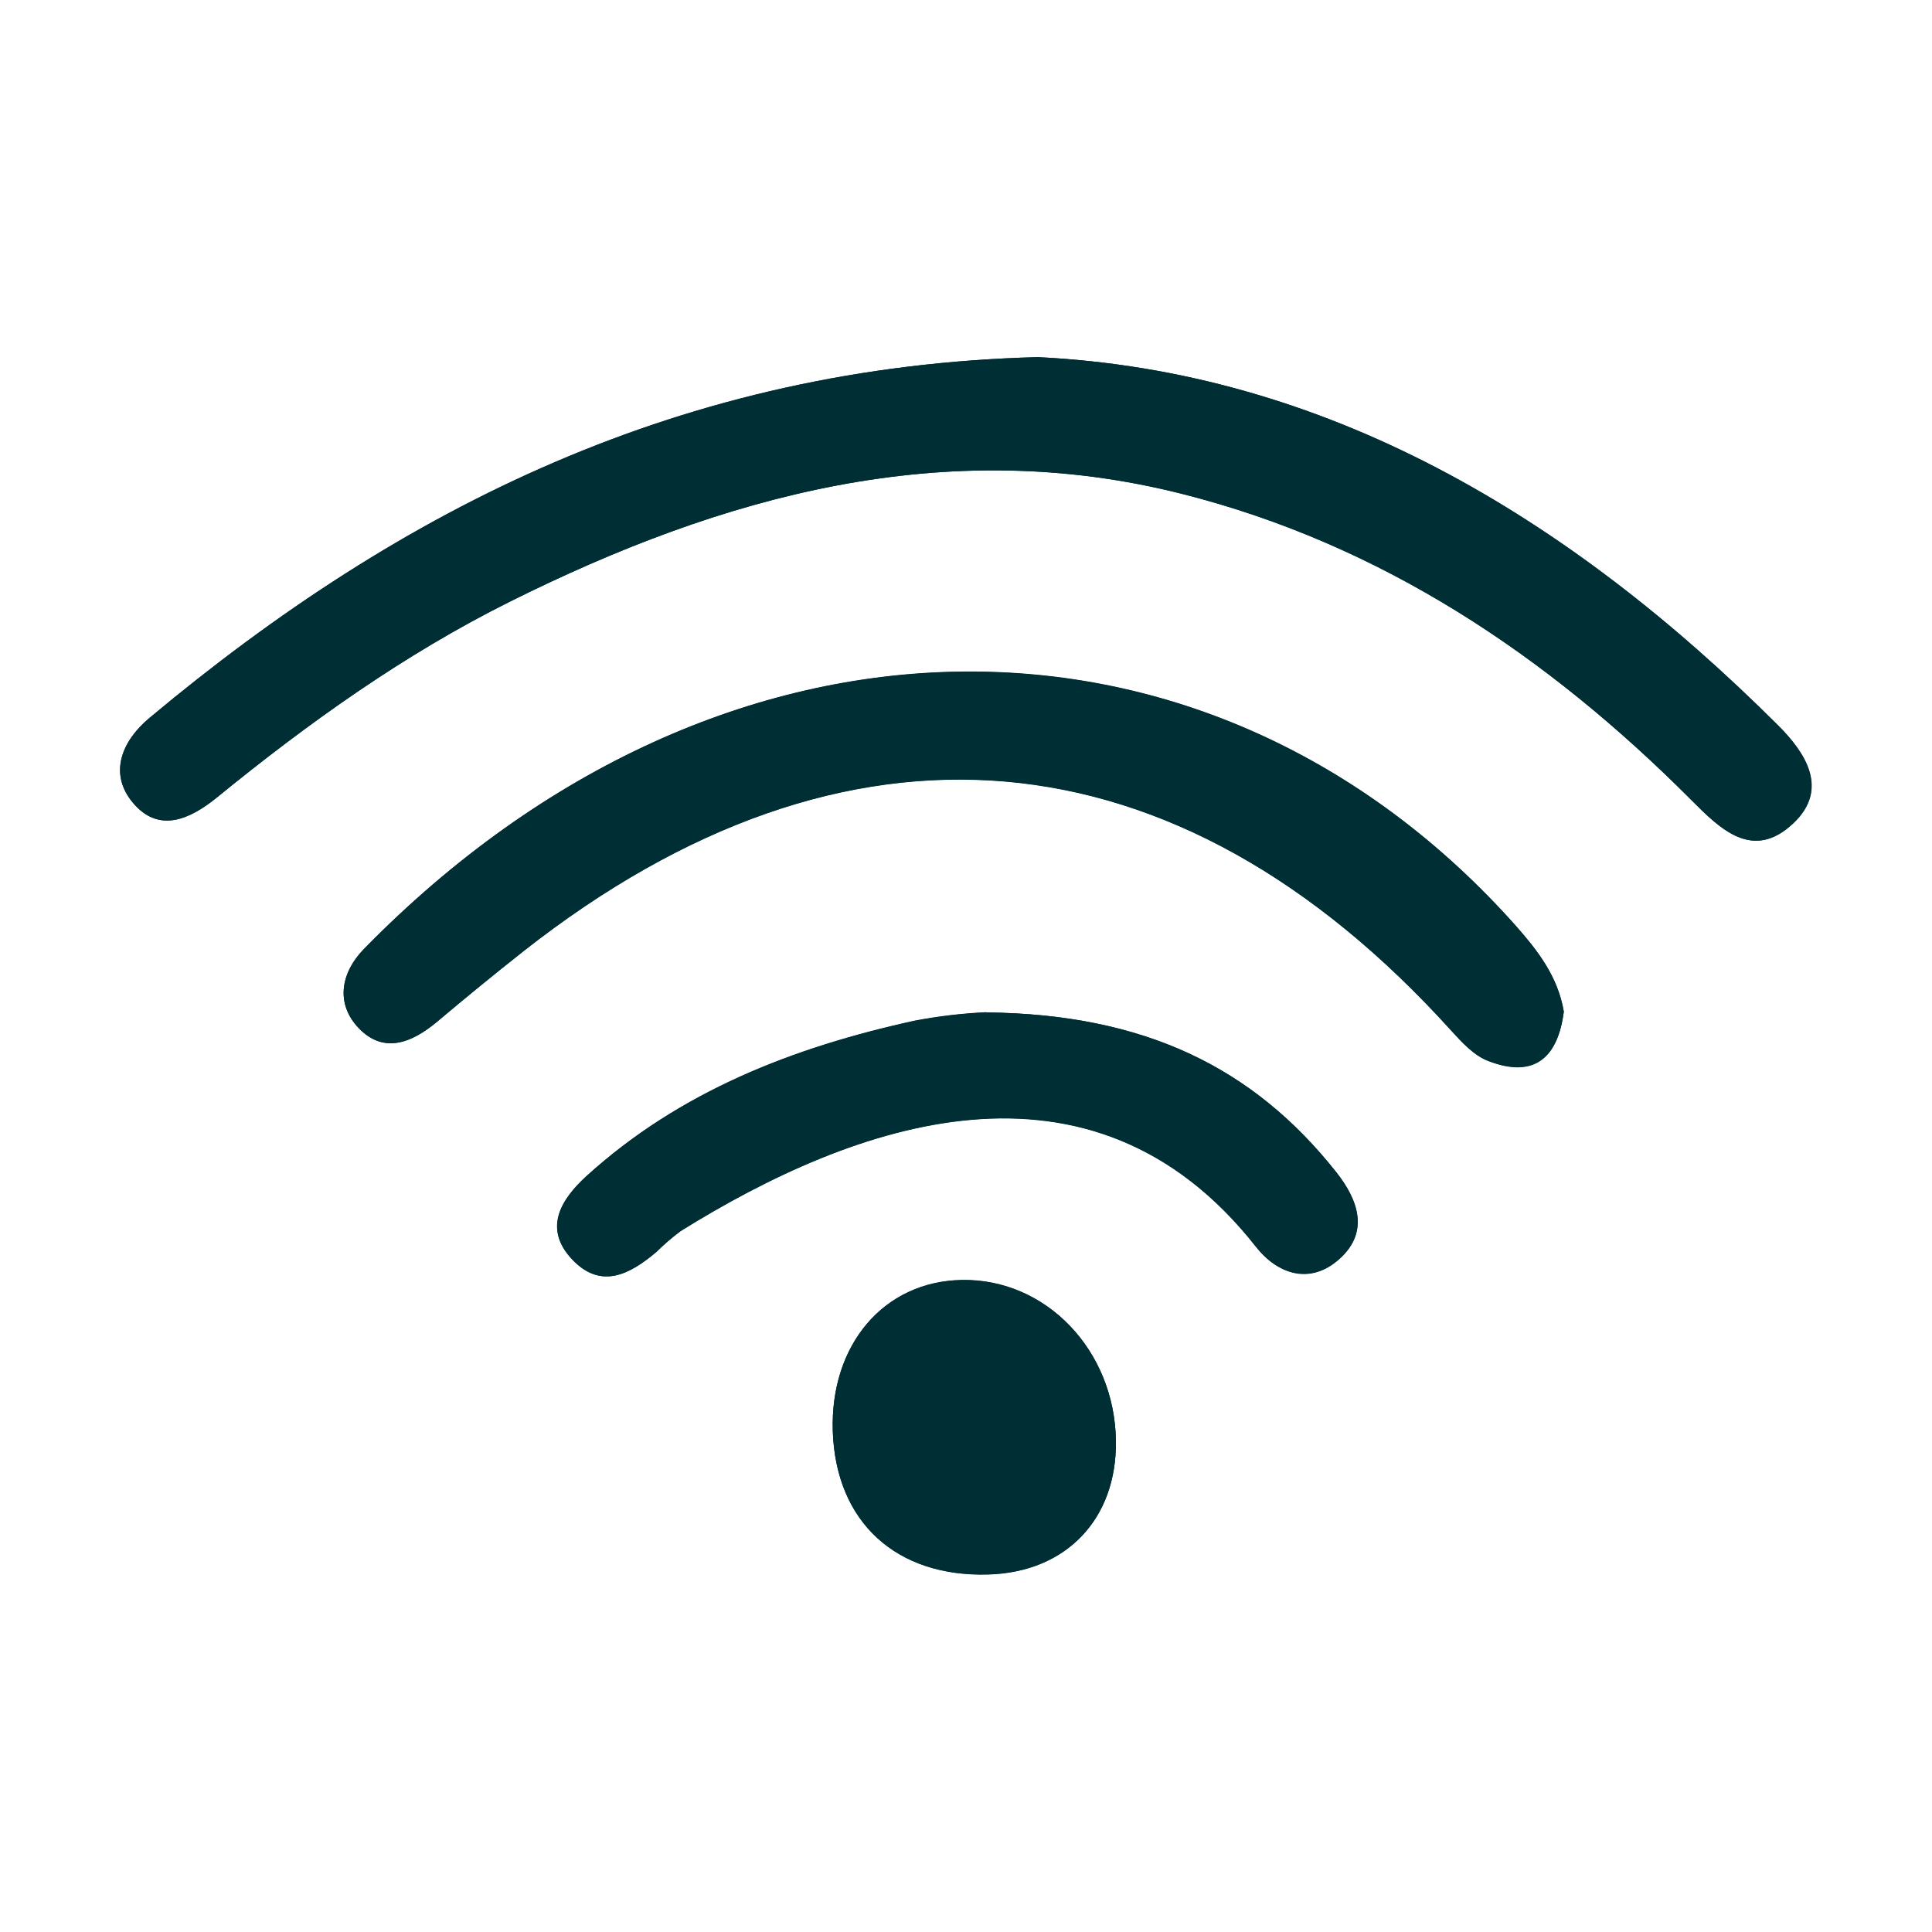
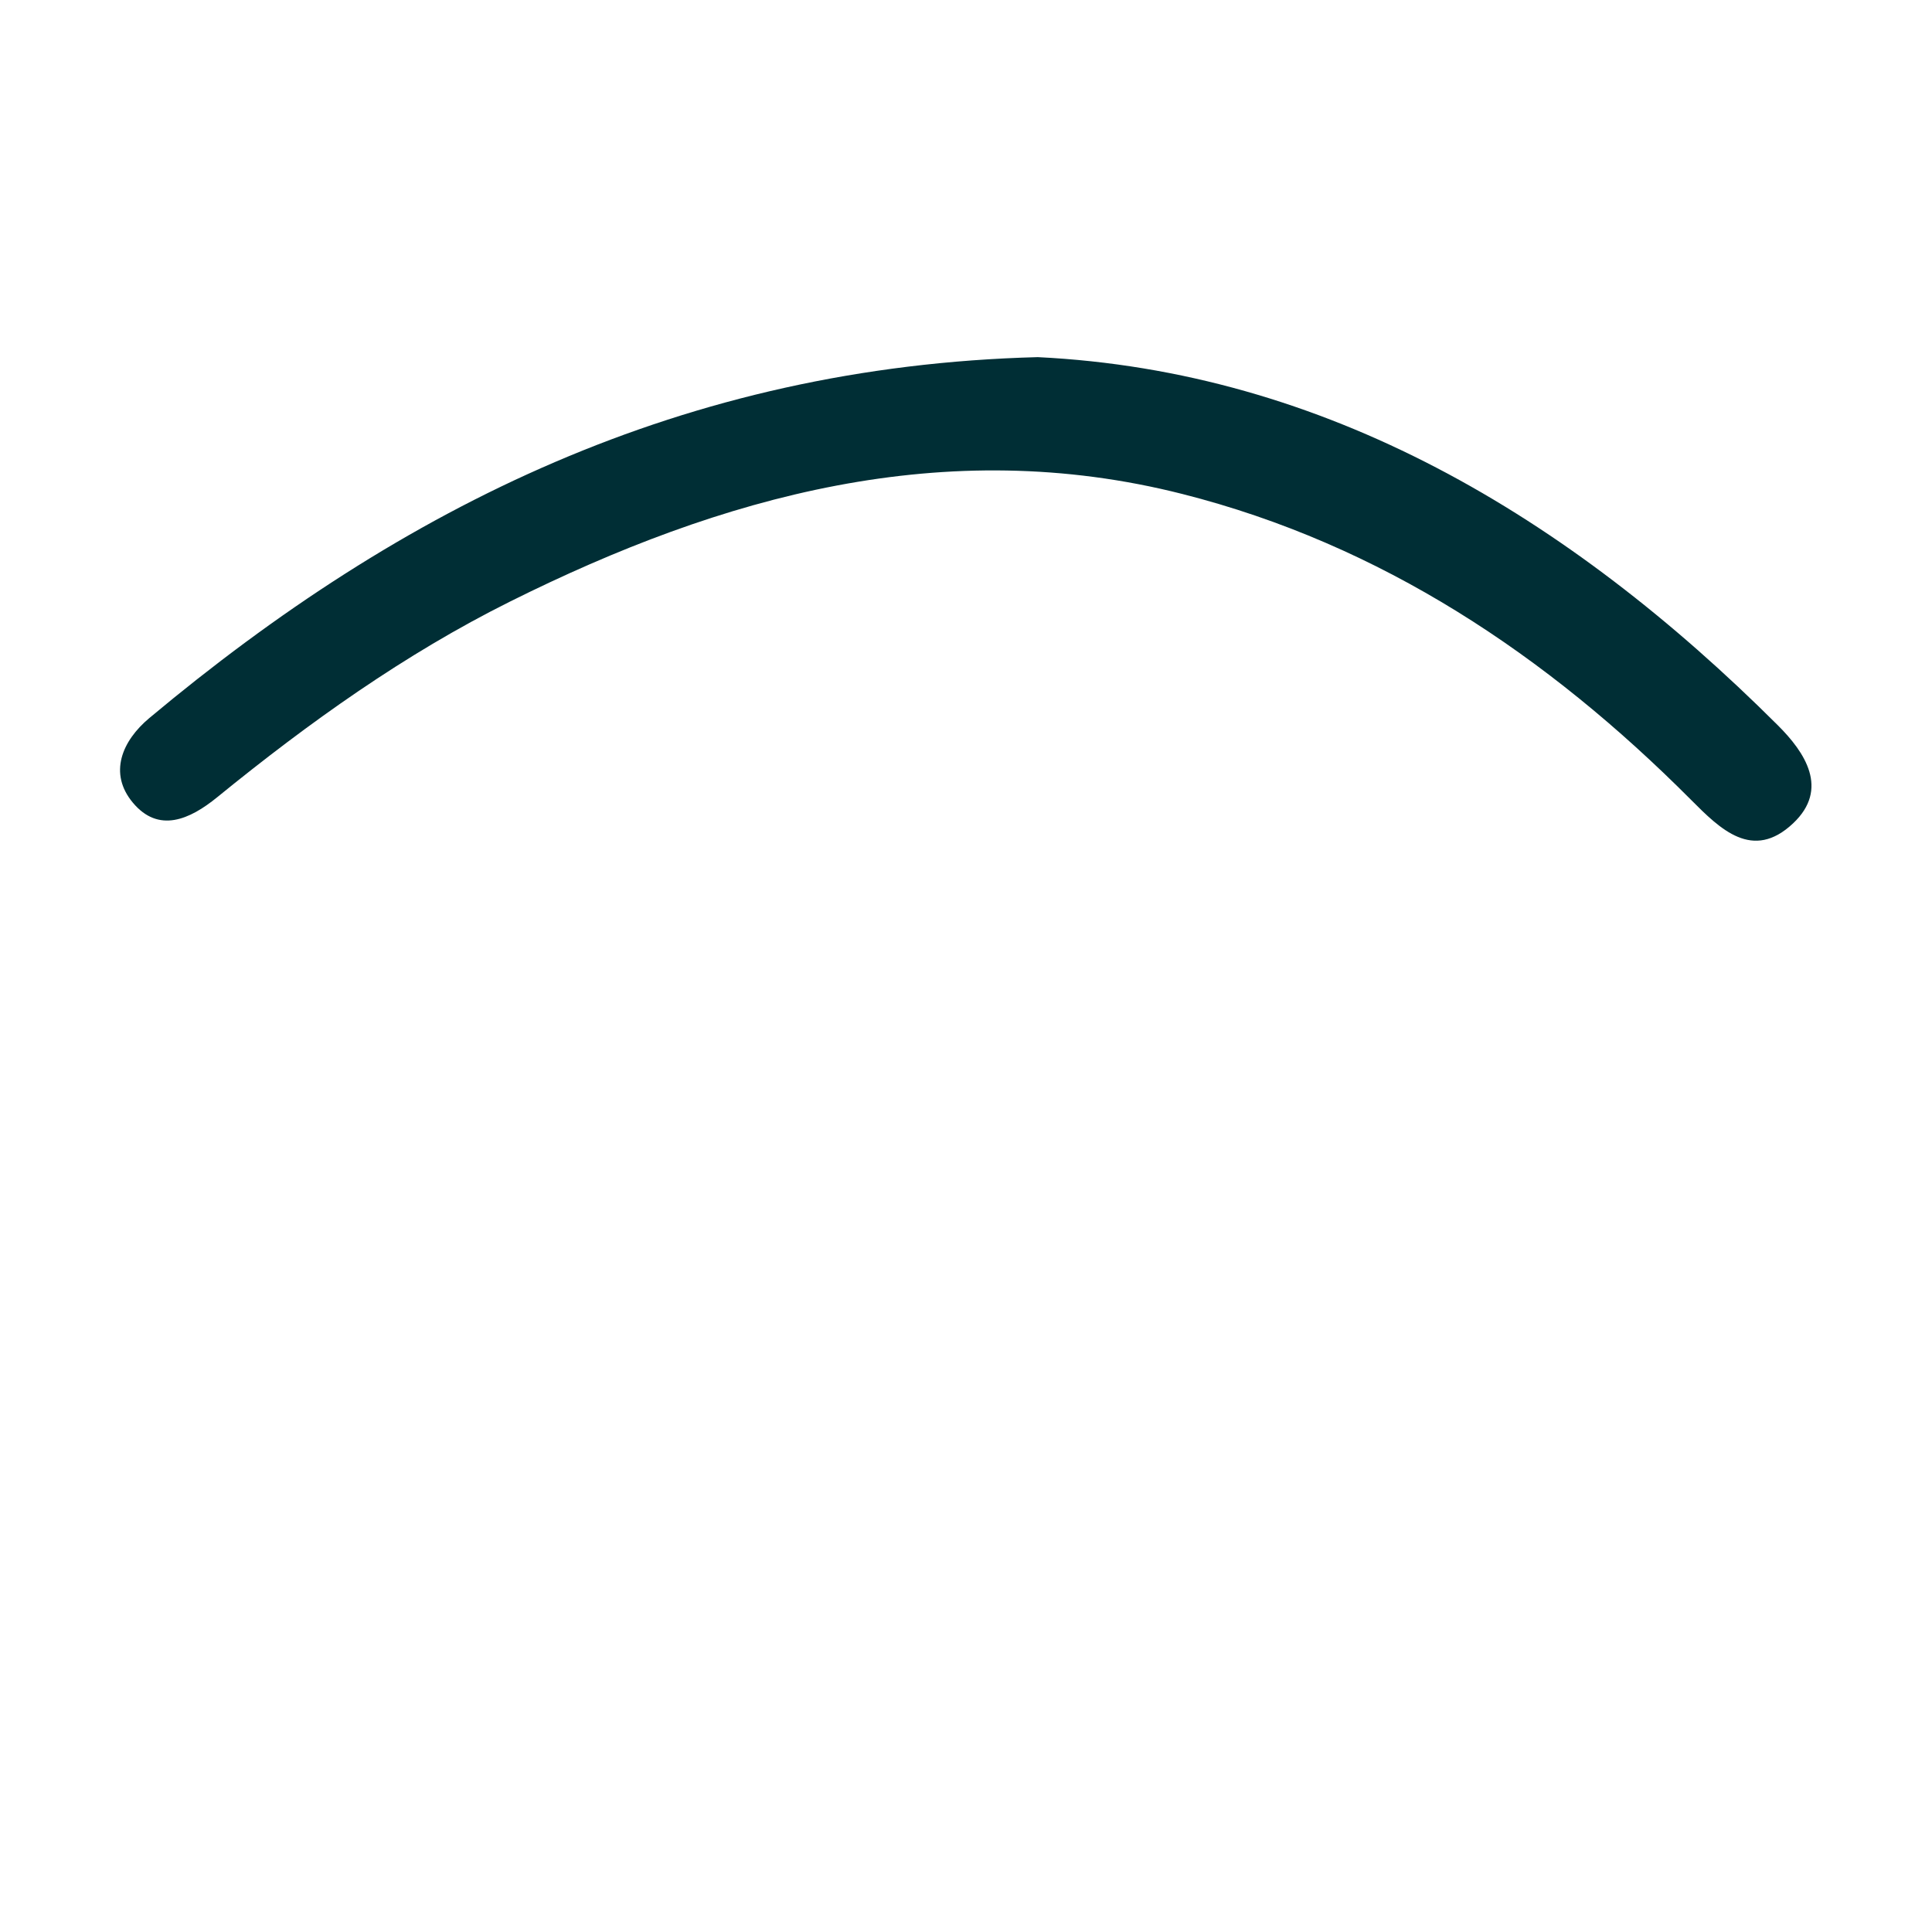
<svg xmlns="http://www.w3.org/2000/svg" width="100%" height="100%" viewBox="0 0 512 512" version="1.1" xml:space="preserve" style="fill-rule:evenodd;clip-rule:evenodd;stroke-linejoin:round;stroke-miterlimit:2;">
  <g transform="matrix(1.665,0,0,1.665,-176.052,-166.477)">
-     <path d="M270.91,156.83C214.45,158.31 169.65,180.71 129.5,214.28C125.15,217.92 122.98,223.07 126.88,227.74C130.98,232.65 135.93,230.45 140.33,226.86C154.85,215 170.16,204.09 186.89,195.75C220.66,178.91 256.15,169 294,178.62C325.59,186.62 352,204.3 374.92,227.28C379.59,231.97 384.74,237.09 391.17,231.04C397,225.55 393.04,219.71 388.76,215.44C355.24,182 316.61,159.06 270.91,156.83ZM354.64,261C353.7,255.4 350.49,251.3 347.14,247.52C298.62,192.91 220.83,192.67 163.67,251.05C159.97,254.83 159.11,259.75 162.83,263.64C166.83,267.8 171.32,265.95 175.29,262.64C179.843,258.8 184.457,255.033 189.13,251.34C240.47,211.01 292.93,215.57 336.76,264.08C338.44,265.93 340.35,268 342.59,268.86C350.15,271.79 353.73,268.11 354.64,261ZM262.73,261.09C258.906,261.265 255.1,261.712 251.34,262.43C232.06,266.65 213.99,273.64 199.1,287.15C195.1,290.82 192.1,295.38 196.76,300.37C201.42,305.36 205.99,302.8 210.21,299.23C211.421,298.031 212.714,296.919 214.08,295.9C241.65,278.74 279.38,265.01 305.63,298.39C309.15,302.86 314.39,304.5 319.04,300.24C323.69,295.98 321.87,290.9 318.43,286.55C305.21,269.86 287.86,261.4 262.73,261.13L262.73,261.09ZM283.35,329.28C283.15,314.88 272.22,303.48 258.84,303.7C246.41,303.91 237.84,314 238.29,327.81C238.79,342.23 248.39,351.02 263.1,350.56C275.46,350.21 283.52,341.74 283.35,329.32L283.35,329.28Z" style="fill:rgb(0,46,53);fill-rule:nonzero;" />
    <path d="M270.91,156.83C316.61,159.06 355.24,182.04 388.72,215.44C393,219.71 396.96,225.55 391.13,231.04C384.7,237.09 379.55,231.97 374.88,227.28C351.97,204.28 325.55,186.63 293.96,178.62C256.15,169.02 220.66,178.91 186.89,195.75C170.16,204.09 154.89,215 140.33,226.86C135.93,230.45 130.98,232.65 126.88,227.74C122.98,223.07 125.15,217.92 129.5,214.28C169.65,180.71 214.45,158.31 270.91,156.83Z" style="fill:rgb(0,46,53);fill-rule:nonzero;" />
-     <path d="M354.64,261C353.73,268.07 350.15,271.75 342.59,268.82C340.35,267.96 338.44,265.89 336.76,264.04C292.93,215.53 240.47,210.97 189.13,251.3C184.463,254.98 179.85,258.747 175.29,262.6C171.29,265.95 166.8,267.8 162.83,263.6C159.11,259.71 159.97,254.79 163.67,251.01C220.83,192.63 298.67,192.87 347.14,247.48C350.49,251.34 353.7,255.44 354.64,261Z" style="fill:rgb(0,46,53);fill-rule:nonzero;" />
-     <path d="M262.73,261.13C287.86,261.4 305.21,269.86 318.43,286.59C321.87,290.94 323.72,295.98 319.04,300.28C314.36,304.58 309.15,302.9 305.63,298.43C279.38,265.05 241.63,278.78 214.08,295.94C212.714,296.959 211.421,298.071 210.21,299.27C205.99,302.84 201.32,305.27 196.76,300.41C192.2,295.55 195.06,290.86 199.1,287.19C213.99,273.68 232.1,266.69 251.34,262.47C255.1,261.752 258.906,261.305 262.73,261.13Z" style="fill:rgb(0,46,53);fill-rule:nonzero;" />
-     <path d="M283.35,329.32C283.52,341.74 275.46,350.21 263.1,350.6C248.39,351.06 238.79,342.27 238.29,327.85C237.82,314.04 246.41,303.95 258.84,303.74C272.22,303.52 283.15,314.92 283.35,329.32Z" style="fill:rgb(0,46,53);fill-rule:nonzero;" />
  </g>
</svg>